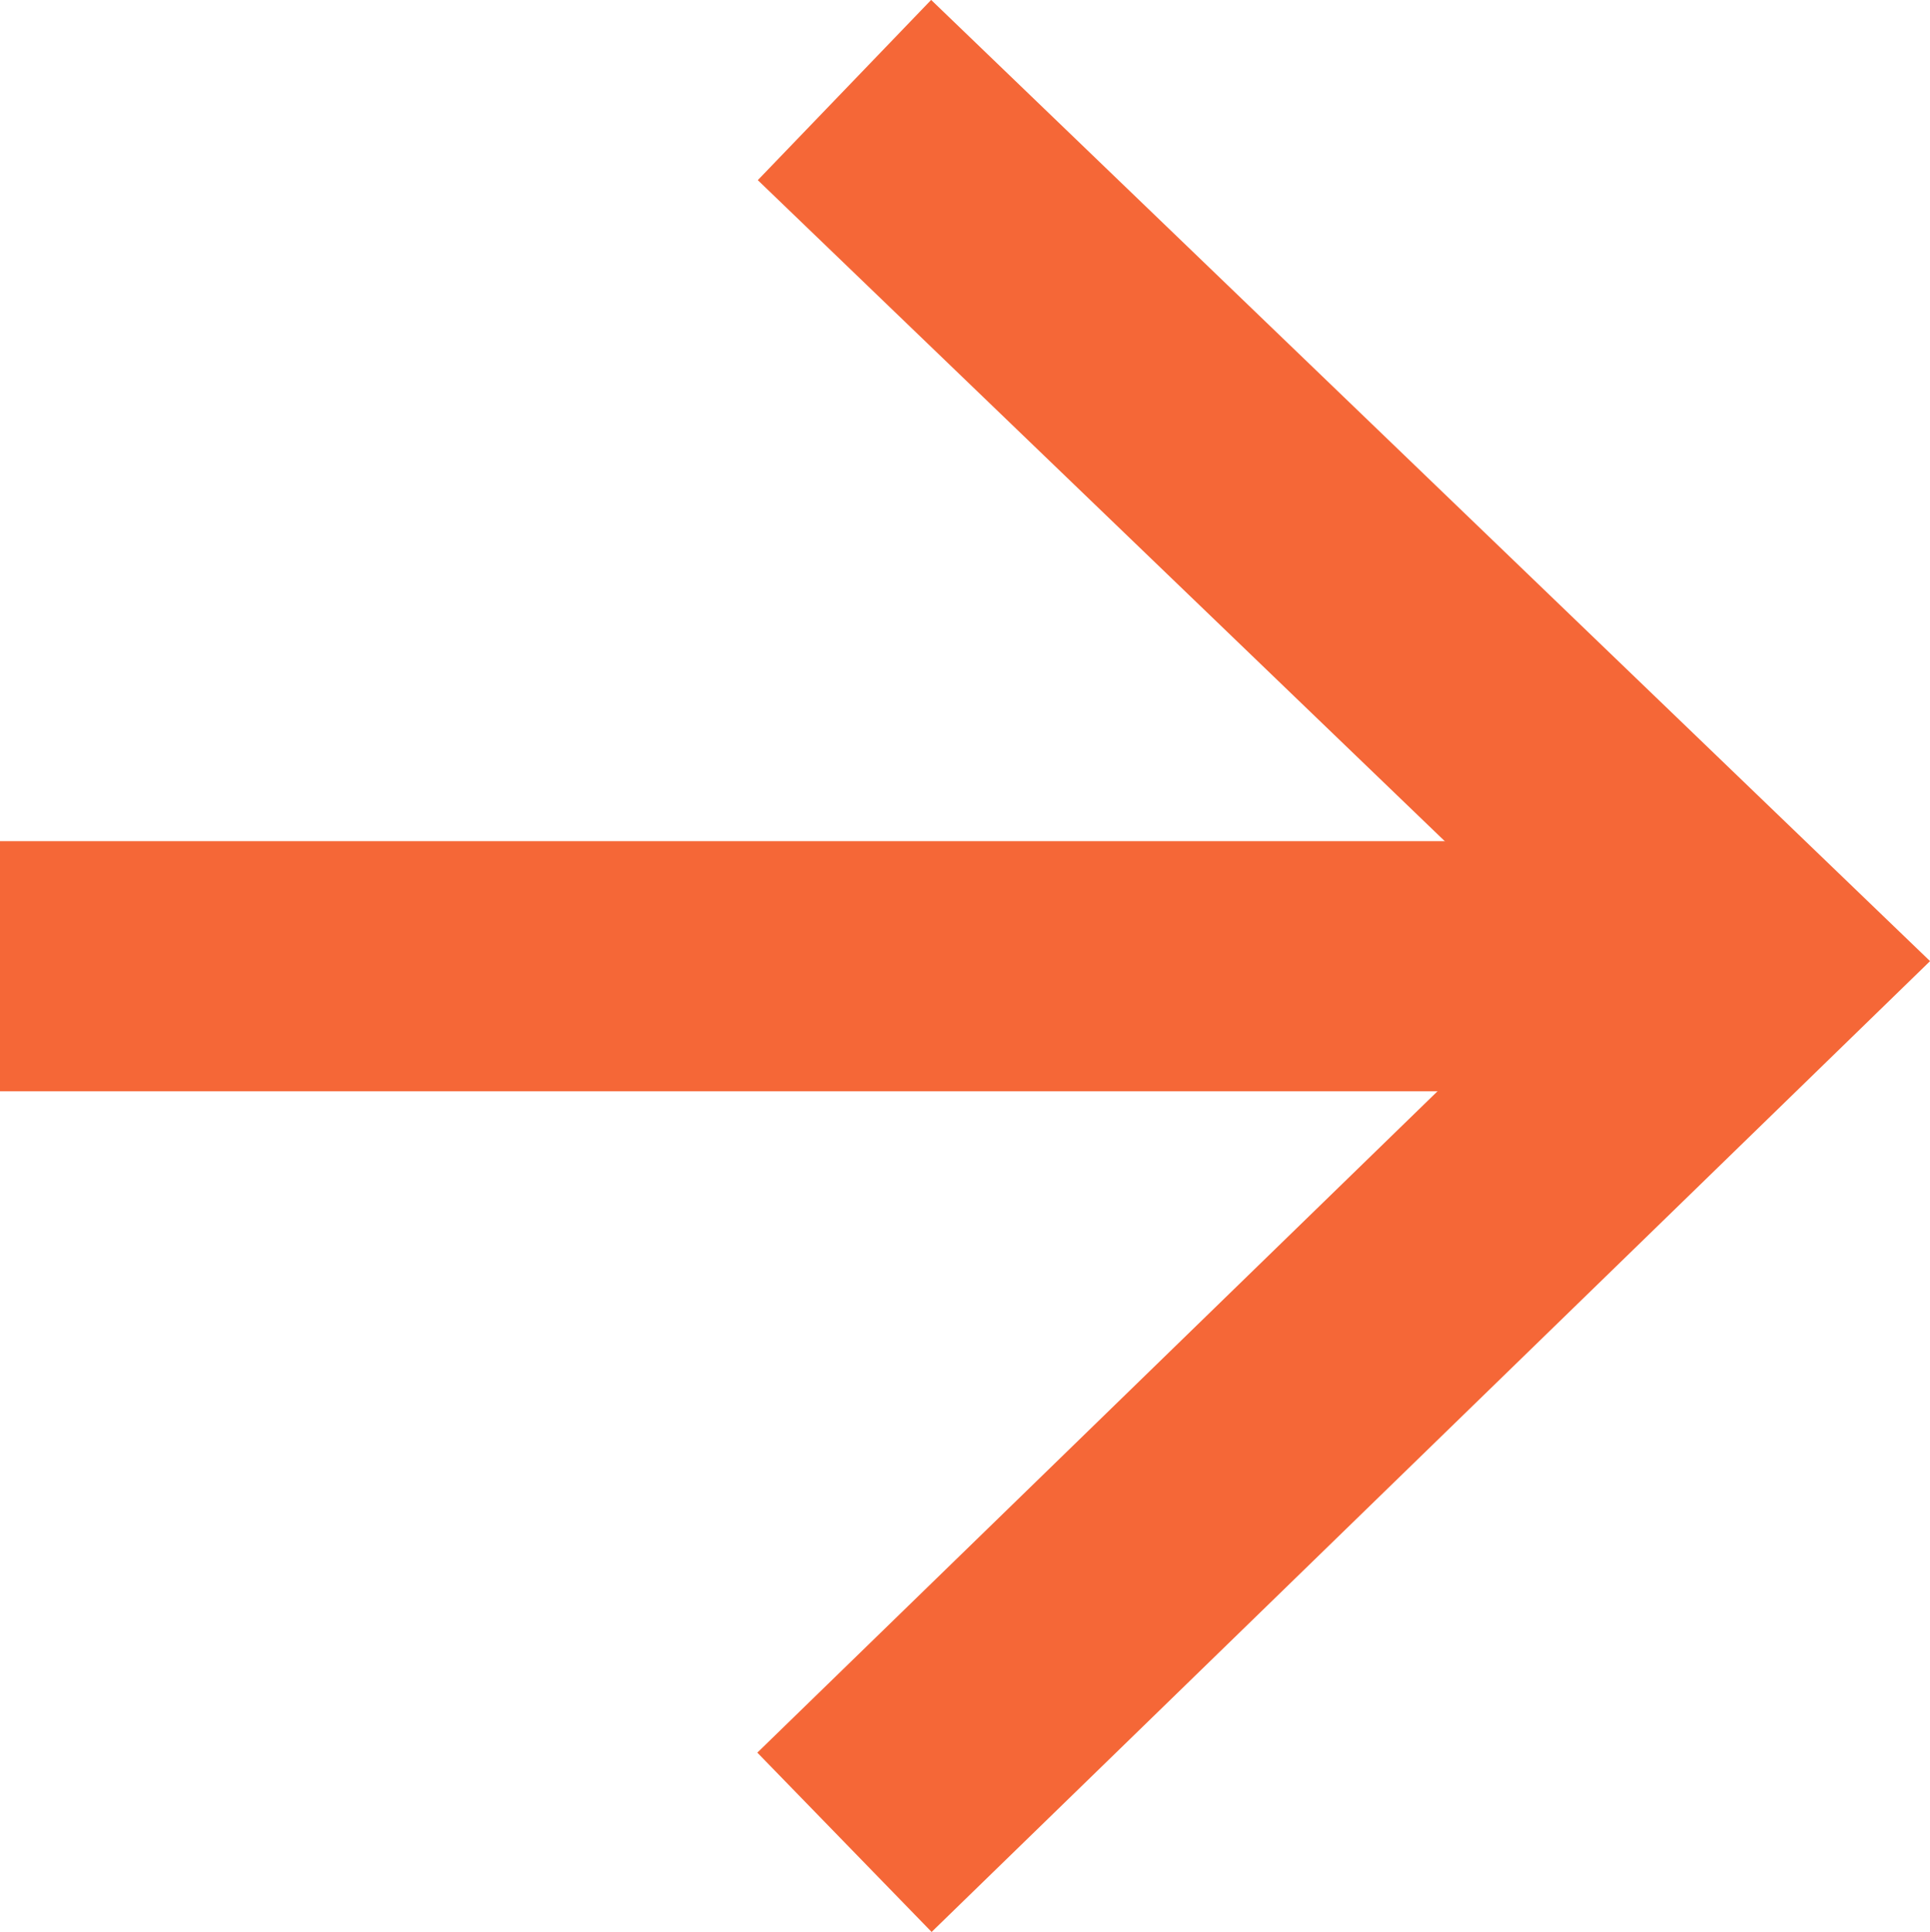
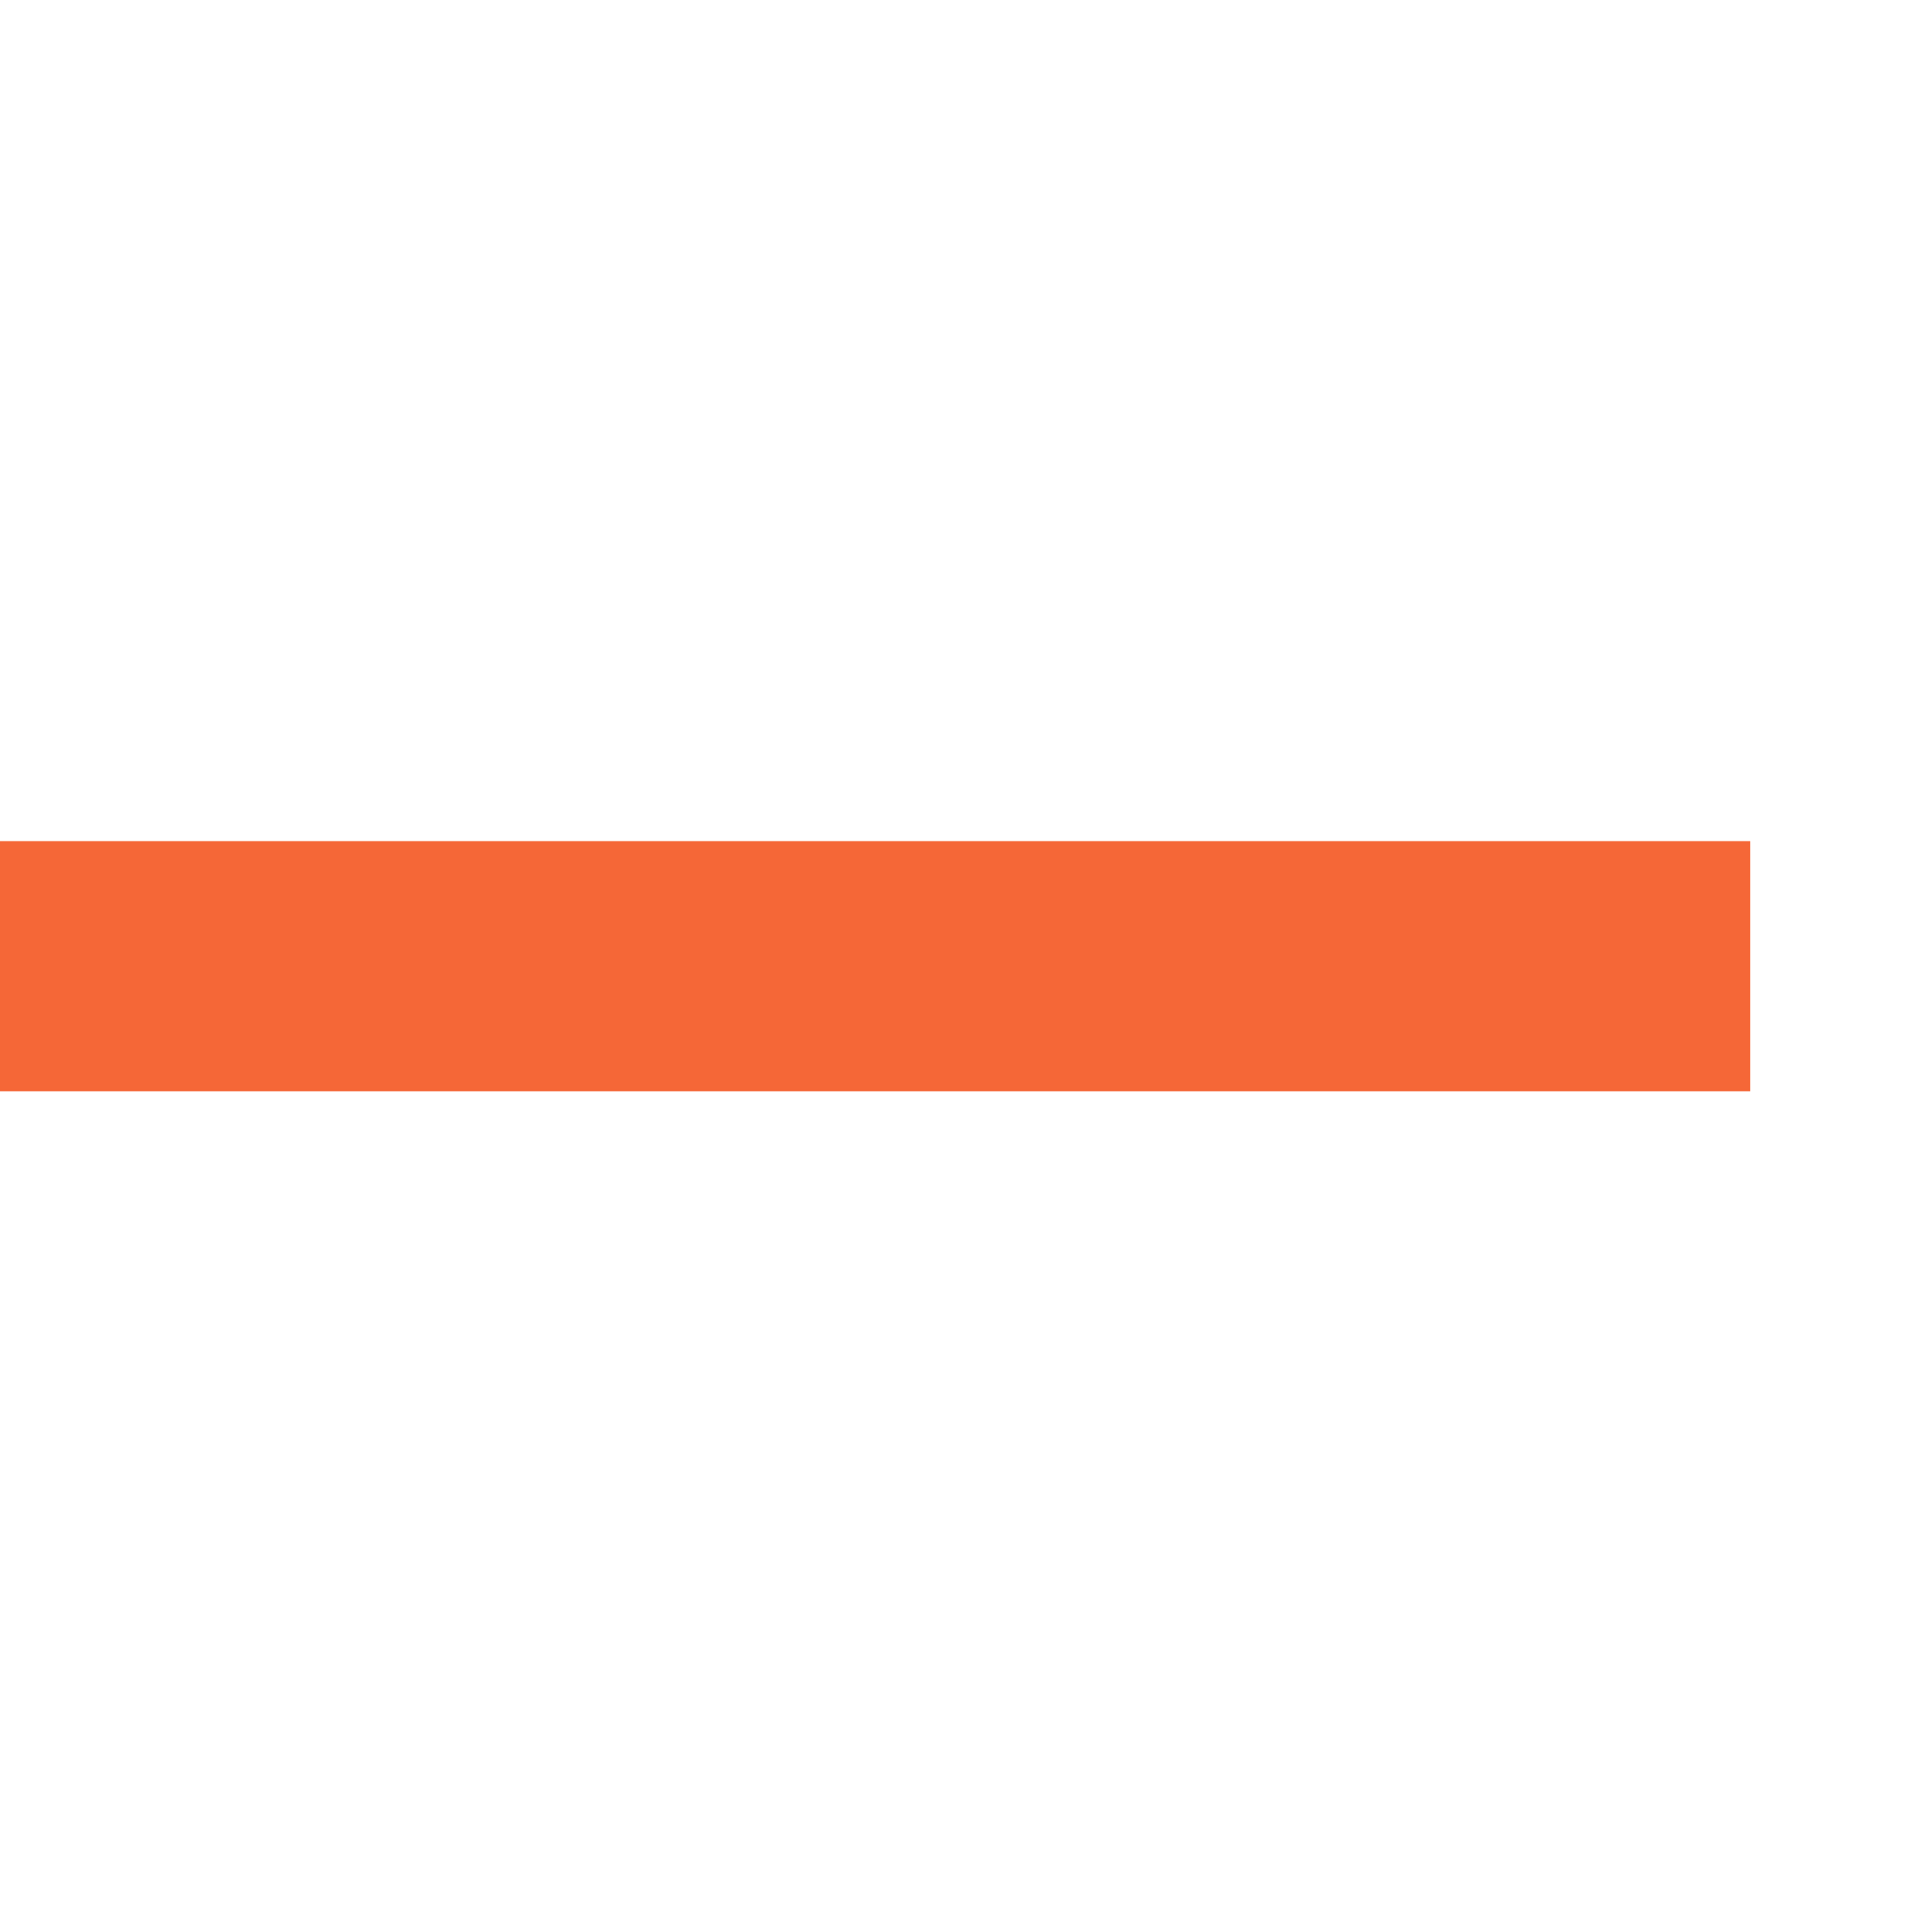
<svg xmlns="http://www.w3.org/2000/svg" width="15.438" height="15.45" viewBox="0 0 15.438 15.45">
  <g transform="translate(14 14.733) rotate(180)">
-     <path d="M7.245,0,0,7.043l7.245,6.97" fill="none" stroke="#f56737" stroke-width="2" />
    <path d="M0,0H14" transform="translate(0 7.006)" fill="none" stroke="#f56737" stroke-width="2" />
  </g>
</svg>